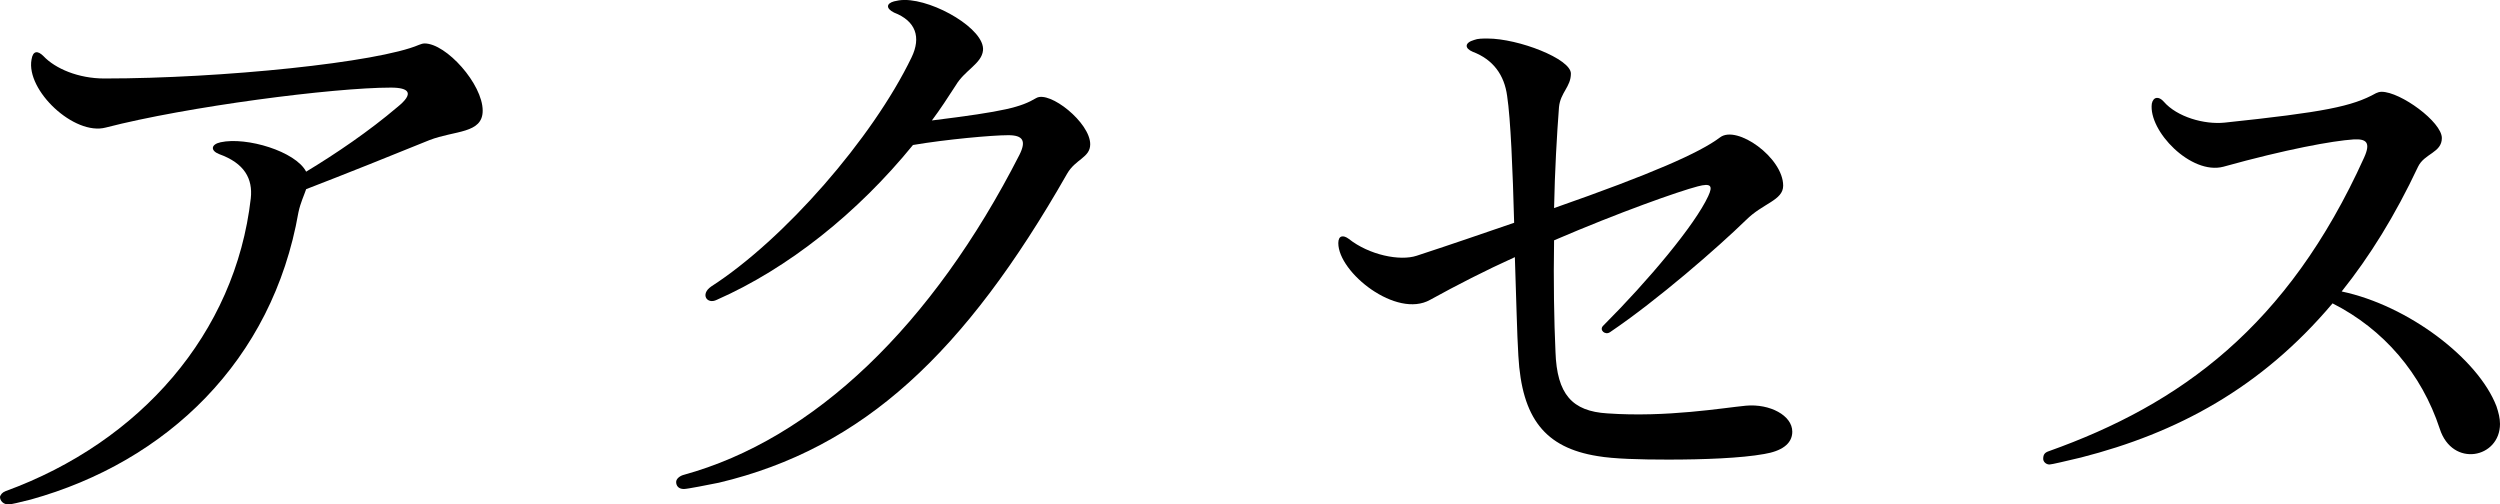
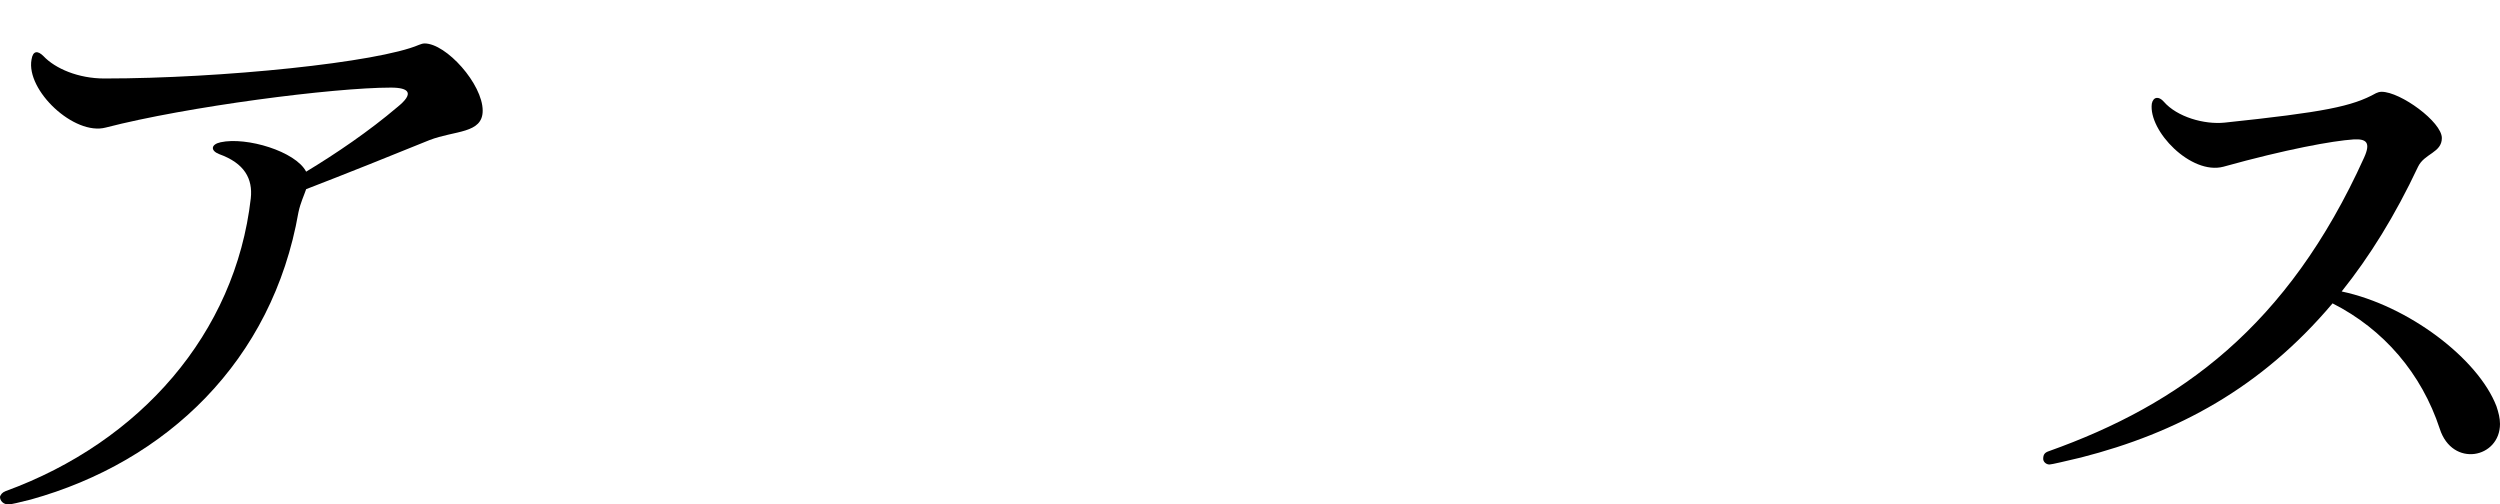
<svg xmlns="http://www.w3.org/2000/svg" id="b" data-name="レイヤー 2" viewBox="0 0 135.58 27.356">
  <defs>
    <style>
      .d {
        stroke-width: 0px;
      }
    </style>
  </defs>
  <g id="c" data-name="text">
    <g>
      <path class="d" d="m23.024,2.356c1.178,0,3.153,2.204,3.153,3.647,0,1.254-1.52,1.064-2.888,1.596-1.672.684-4.711,1.9-6.686,2.66-.114.342-.304.722-.418,1.254-1.406,8.055-7.144,13.526-14.514,15.578-.608.152-1.065.266-1.216.266-.267,0-.456-.19-.456-.418.038-.114.113-.228.304-.304,7.295-2.66,12.462-8.549,13.298-15.881.114-1.064-.342-1.9-1.71-2.394-.493-.19-.455-.532.076-.646,1.406-.304,4.065.494,4.636,1.596,1.634-.987,3.419-2.203,4.939-3.495.949-.76.645-1.064-.343-1.064-3.115,0-11.056,1.026-15.463,2.166-1.71.456-4.332-2.014-4.027-3.686.075-.494.342-.494.645-.19.645.684,1.899,1.216,3.306,1.216,6.383,0,14.855-.874,17.06-1.824.113-.038.19-.076.304-.076Z" />
-       <path class="d" d="m59.124,7.827c0,.722-.798.798-1.254,1.596-5.547,9.727-11.057,14.894-18.883,16.755-.57.114-1.71.342-1.9.342-.304,0-.418-.19-.418-.38,0-.152.152-.304.38-.38,7.106-1.938,13.526-8.131,18.238-17.364.38-.76.19-1.064-.608-1.064-.874,0-3.382.228-5.167.532-3.002,3.686-6.764,6.687-10.639,8.396-.532.266-.912-.304-.304-.722,3.951-2.546,8.738-8.017,10.866-12.424.532-1.102.228-1.976-.95-2.432-.456-.228-.418-.494,0-.608.152-.038.342-.076.57-.076,1.634,0,4.369,1.596,4.255,2.736-.075.722-.987,1.064-1.481,1.9-.418.645-.836,1.292-1.292,1.899,3.989-.494,4.825-.722,5.661-1.216.722-.418,2.926,1.33,2.926,2.508Z" />
-       <path class="d" d="m97.2,23.405c0,.684-.607,1.064-1.52,1.216-1.254.228-3.306.304-5.205.304-1.52,0-2.964-.038-3.838-.19-2.85-.456-4.104-2.052-4.293-5.433-.076-1.216-.114-3.191-.19-5.357-1.596.722-3.153,1.52-4.598,2.317-1.823,1.026-4.977-1.481-4.977-3.077,0-.418.266-.456.569-.229,1.103.874,2.774,1.216,3.686.912,1.976-.646,3.724-1.254,5.281-1.786-.076-2.85-.19-5.623-.38-6.877-.151-1.14-.76-1.976-1.861-2.394-.456-.19-.456-.494.076-.645.19-.076.455-.076.722-.076,1.672,0,4.521,1.102,4.521,1.9,0,.722-.57,1.026-.646,1.824-.113,1.481-.228,3.458-.266,5.471,5.319-1.862,7.902-3.002,9.005-3.837.911-.684,3.419,1.102,3.419,2.622,0,.798-1.102.95-2.014,1.862-1.52,1.481-4.787,4.331-7.371,6.079-.266.19-.607-.114-.38-.342,2.47-2.469,4.978-5.471,5.699-7.029.267-.57.152-.722-.569-.532-1.026.266-4.256,1.406-7.789,2.926-.038,2.204,0,4.369.076,6.041.076,2.318.911,3.229,2.812,3.344,3.229.228,6.307-.304,7.522-.418,1.292-.114,2.508.532,2.508,1.406Z" />
+       <path class="d" d="m97.2,23.405Z" />
      <path class="d" d="m135.58,22.987c0,1.862-2.583,2.394-3.267.266-.988-3.002-3.04-5.396-5.814-6.801-3.876,4.597-8.435,7.029-13.64,8.359-.798.19-1.597.38-1.71.38-.19,0-.342-.152-.342-.304,0-.228.075-.342.304-.418,7.143-2.546,12.956-6.763,17.098-15.92.38-.836.113-1.025-.57-.988-1.14.076-3.647.532-7.066,1.482-1.748.456-4.065-1.938-3.876-3.419.076-.38.38-.418.646-.114.722.836,2.203,1.254,3.305,1.14,5.396-.57,6.915-.874,8.207-1.596.076-.038.19-.076.304-.076,1.026,0,3.268,1.634,3.268,2.508,0,.798-.949.836-1.292,1.558-1.253,2.66-2.621,4.863-4.141,6.763,3.609.76,7.408,3.647,8.396,6.231.114.342.19.645.19.95Z" />
    </g>
  </g>
</svg>